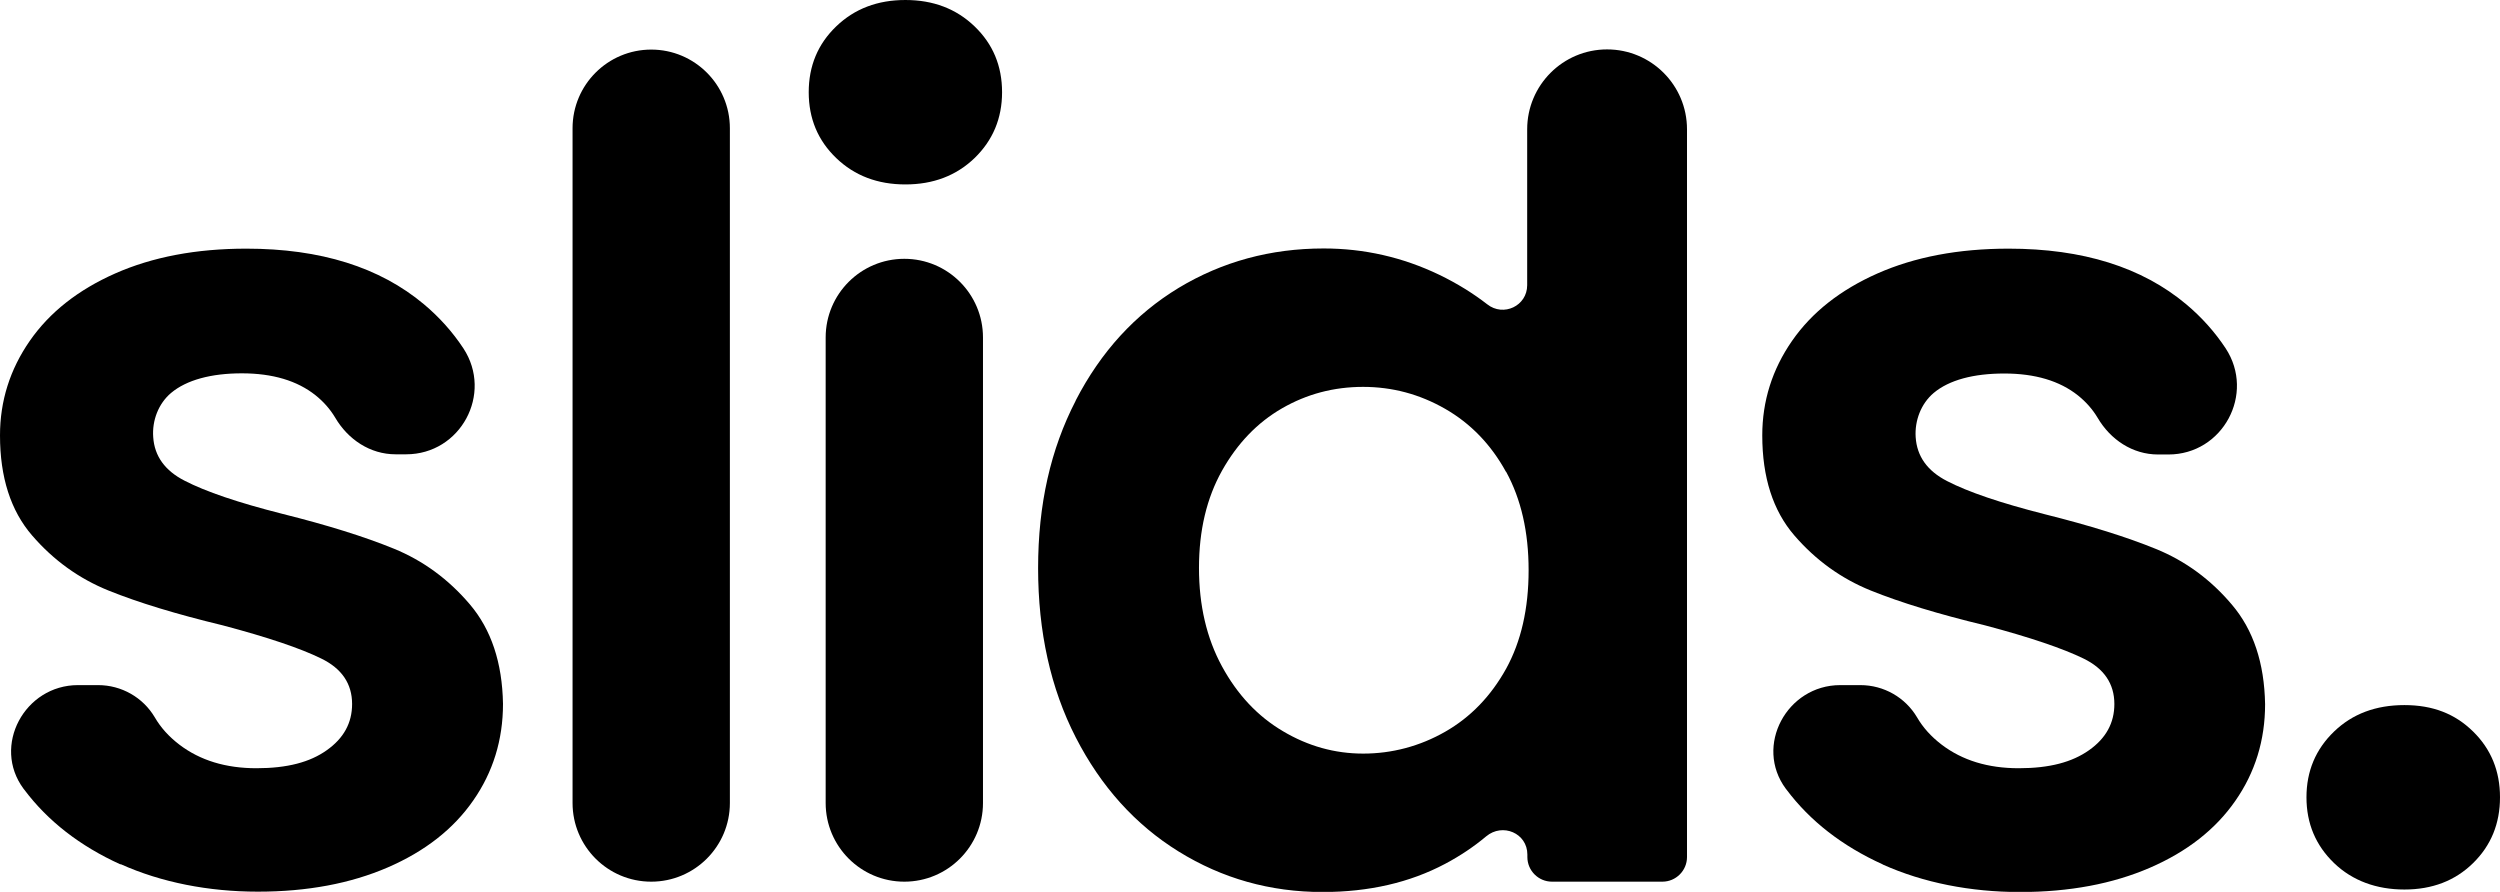
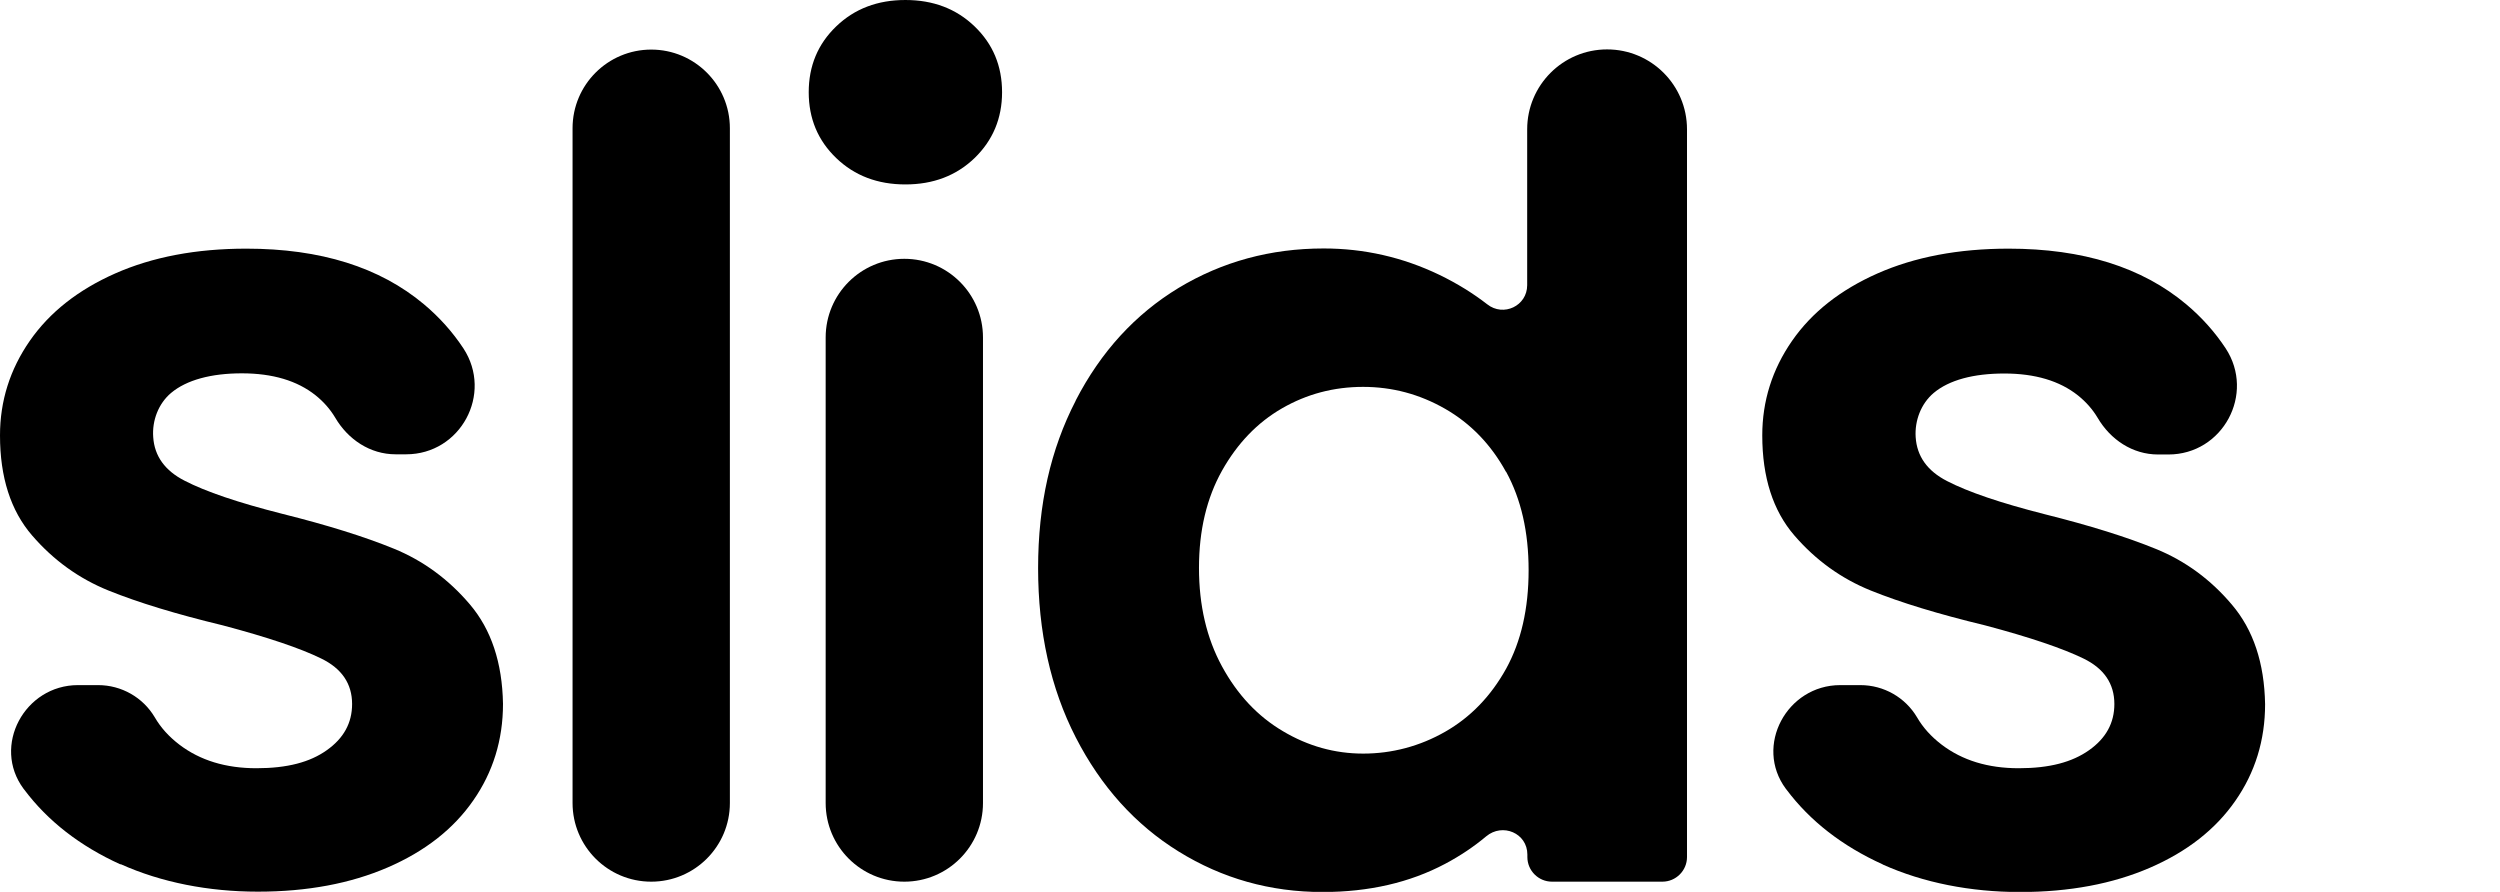
<svg xmlns="http://www.w3.org/2000/svg" id="b" data-name="Layer_2" width="140.16" height="50" viewBox="0 0 140.16 50">
  <g id="c" data-name="Layer_1">
    <g>
      <path d="M6.75,48.46c-2.27-1.03-4.07-2.43-5.39-4.19-.01-.02-.03-.04-.04-.05-1.78-2.4.06-5.81,3.05-5.81h1.13c1.31,0,2.52.69,3.18,1.81.33.57.79,1.08,1.38,1.53,1.16.88,2.59,1.32,4.32,1.32s3-.34,3.94-1.01c.95-.67,1.42-1.53,1.42-2.59,0-1.14-.58-1.99-1.73-2.55-1.16-.57-2.99-1.19-5.52-1.86-2.61-.63-4.74-1.28-6.4-1.95-1.66-.67-3.09-1.7-4.29-3.09s-1.8-3.26-1.8-5.61c0-1.93.56-3.7,1.67-5.3,1.11-1.6,2.71-2.86,4.79-3.78,2.08-.92,4.53-1.39,7.35-1.39,4.16,0,7.48,1.04,9.96,3.12.87.73,1.61,1.56,2.21,2.47,1.67,2.55-.16,5.94-3.21,5.94h-.59c-1.43,0-2.67-.83-3.39-2.06-.28-.47-.65-.89-1.1-1.25-1.03-.82-2.41-1.23-4.13-1.23s-3.1.37-3.97,1.1c-.71.6-1.07,1.55-1,2.48.07,1.06.66,1.88,1.76,2.44,1.18.61,3,1.23,5.49,1.86,2.52.63,4.6,1.28,6.24,1.95,1.64.67,3.06,1.71,4.26,3.12,1.2,1.41,1.82,3.27,1.86,5.58,0,2.02-.56,3.83-1.67,5.42-1.11,1.6-2.71,2.85-4.79,3.75-2.08.9-4.51,1.36-7.28,1.36s-5.42-.52-7.69-1.54Z" />
      <path d="M40.92,7.19v37.83c0,2.44-1.98,4.41-4.41,4.41h0c-2.44,0-4.41-1.98-4.41-4.41V7.19c0-2.44,1.98-4.41,4.41-4.41h0c2.44,0,4.41,1.98,4.41,4.41Z" />
      <path d="M46.88,8.86c-1.03-.99-1.54-2.22-1.54-3.69s.51-2.7,1.54-3.69c1.03-.99,2.32-1.48,3.88-1.48s2.85.49,3.88,1.48c1.03.99,1.54,2.22,1.54,3.69s-.52,2.7-1.54,3.69c-1.03.99-2.32,1.48-3.88,1.48s-2.85-.49-3.88-1.48ZM55.11,18.92v26.1c0,2.44-1.98,4.41-4.41,4.41h0c-2.44,0-4.41-1.98-4.41-4.41v-26.1c0-2.44,1.98-4.41,4.41-4.41h0c2.44,0,4.41,1.98,4.41,4.41Z" />
      <path d="M60.31,22.45c1.41-2.73,3.33-4.83,5.77-6.31,2.44-1.47,5.15-2.21,8.13-2.21,2.27,0,4.43.49,6.49,1.48.99.48,1.88,1.03,2.68,1.65.91.72,2.24.09,2.24-1.07V7.25c0-2.47,2-4.48,4.48-4.48h0c2.47,0,4.48,2,4.48,4.48v40.8c0,.76-.62,1.38-1.38,1.38h-6.19c-.76,0-1.38-.62-1.38-1.38v-.14c0-1.2-1.39-1.79-2.31-1.02-.68.57-1.45,1.09-2.3,1.54-1.98,1.05-4.27,1.58-6.87,1.58-2.94,0-5.63-.76-8.07-2.27s-4.36-3.65-5.77-6.4c-1.41-2.75-2.11-5.92-2.11-9.49s.7-6.66,2.11-9.39ZM84.43,26.45c-.84-1.53-1.98-2.71-3.41-3.53-1.43-.82-2.96-1.23-4.6-1.23s-3.15.4-4.54,1.2c-1.39.8-2.51,1.97-3.37,3.5-.86,1.54-1.29,3.35-1.29,5.45s.43,3.94,1.29,5.52c.86,1.58,1.99,2.79,3.41,3.63,1.41.84,2.91,1.26,4.51,1.26s3.17-.41,4.6-1.23c1.43-.82,2.56-2,3.41-3.53.84-1.53,1.26-3.37,1.26-5.52s-.42-3.98-1.26-5.52Z" />
      <path d="M105.55,48.46c-2.27-1.03-4.07-2.43-5.39-4.19-.01-.02-.03-.04-.04-.05-1.78-2.4.06-5.81,3.05-5.81h1.13c1.31,0,2.52.69,3.18,1.81.33.57.79,1.08,1.38,1.53,1.16.88,2.59,1.32,4.32,1.32s2.99-.34,3.94-1.01c.95-.67,1.42-1.53,1.42-2.59,0-1.14-.58-1.99-1.73-2.55s-2.99-1.19-5.52-1.86c-2.61-.63-4.74-1.28-6.4-1.95-1.66-.67-3.09-1.7-4.29-3.09-1.2-1.39-1.8-3.26-1.8-5.61,0-1.93.56-3.7,1.67-5.3,1.11-1.6,2.71-2.86,4.79-3.78,2.08-.92,4.53-1.39,7.35-1.39,4.16,0,7.48,1.04,9.96,3.12.87.73,1.61,1.56,2.21,2.47,1.67,2.55-.16,5.95-3.21,5.95h-.58c-1.43,0-2.67-.83-3.39-2.06-.28-.47-.65-.89-1.1-1.25-1.03-.82-2.41-1.23-4.13-1.23s-3.09.36-3.96,1.09c-.71.6-1.07,1.55-1.01,2.48.07,1.07.65,1.89,1.76,2.46,1.18.61,3,1.23,5.48,1.86,2.52.63,4.6,1.28,6.24,1.95,1.64.67,3.06,1.71,4.25,3.12,1.2,1.41,1.82,3.27,1.86,5.58,0,2.02-.56,3.83-1.67,5.42-1.11,1.6-2.71,2.85-4.79,3.75-2.08.9-4.51,1.36-7.28,1.36s-5.42-.52-7.69-1.54Z" />
-       <path d="M130.86,48.39c-1.03-.99-1.55-2.22-1.55-3.69s.52-2.7,1.55-3.69c1.03-.99,2.34-1.48,3.94-1.48s2.84.49,3.85,1.48c1.01.99,1.51,2.22,1.51,3.69s-.5,2.7-1.51,3.69c-1.01.99-2.29,1.48-3.85,1.48s-2.91-.49-3.94-1.48Z" />
    </g>
  </g>
</svg>